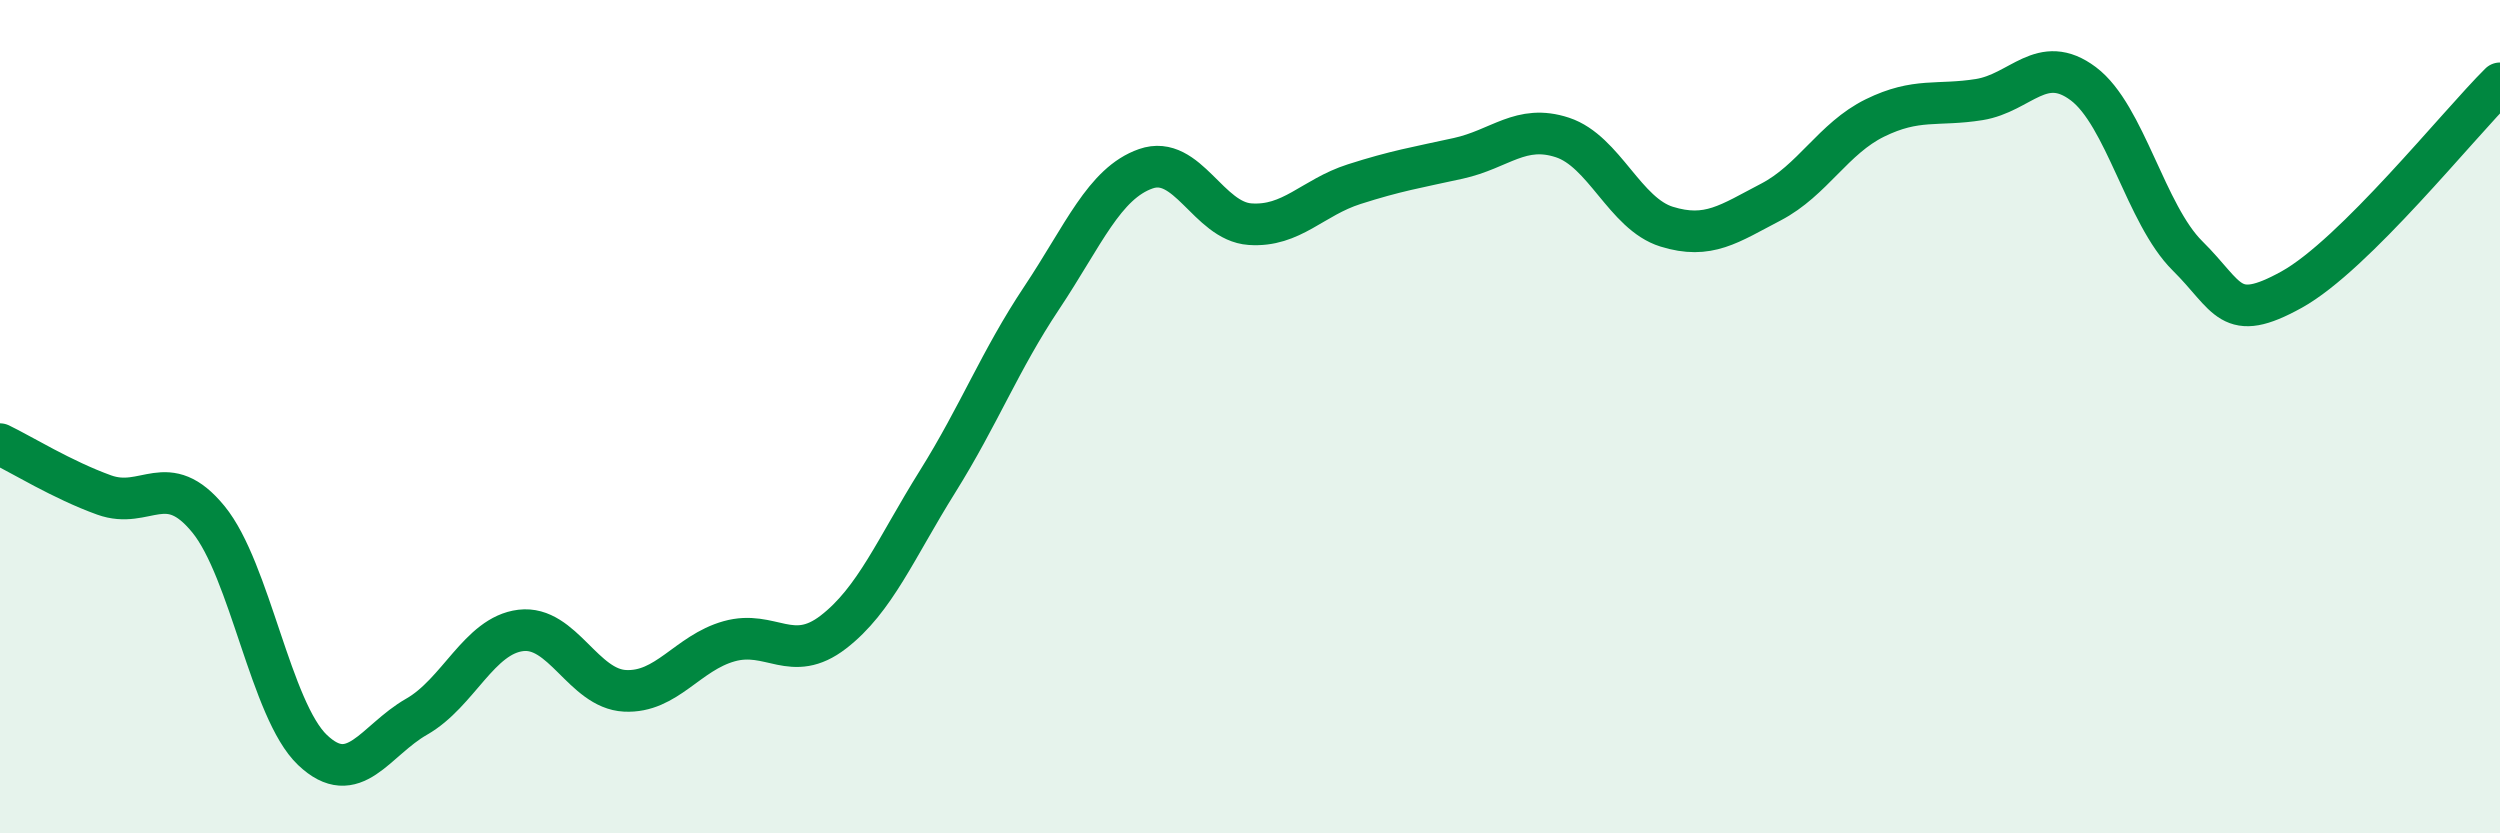
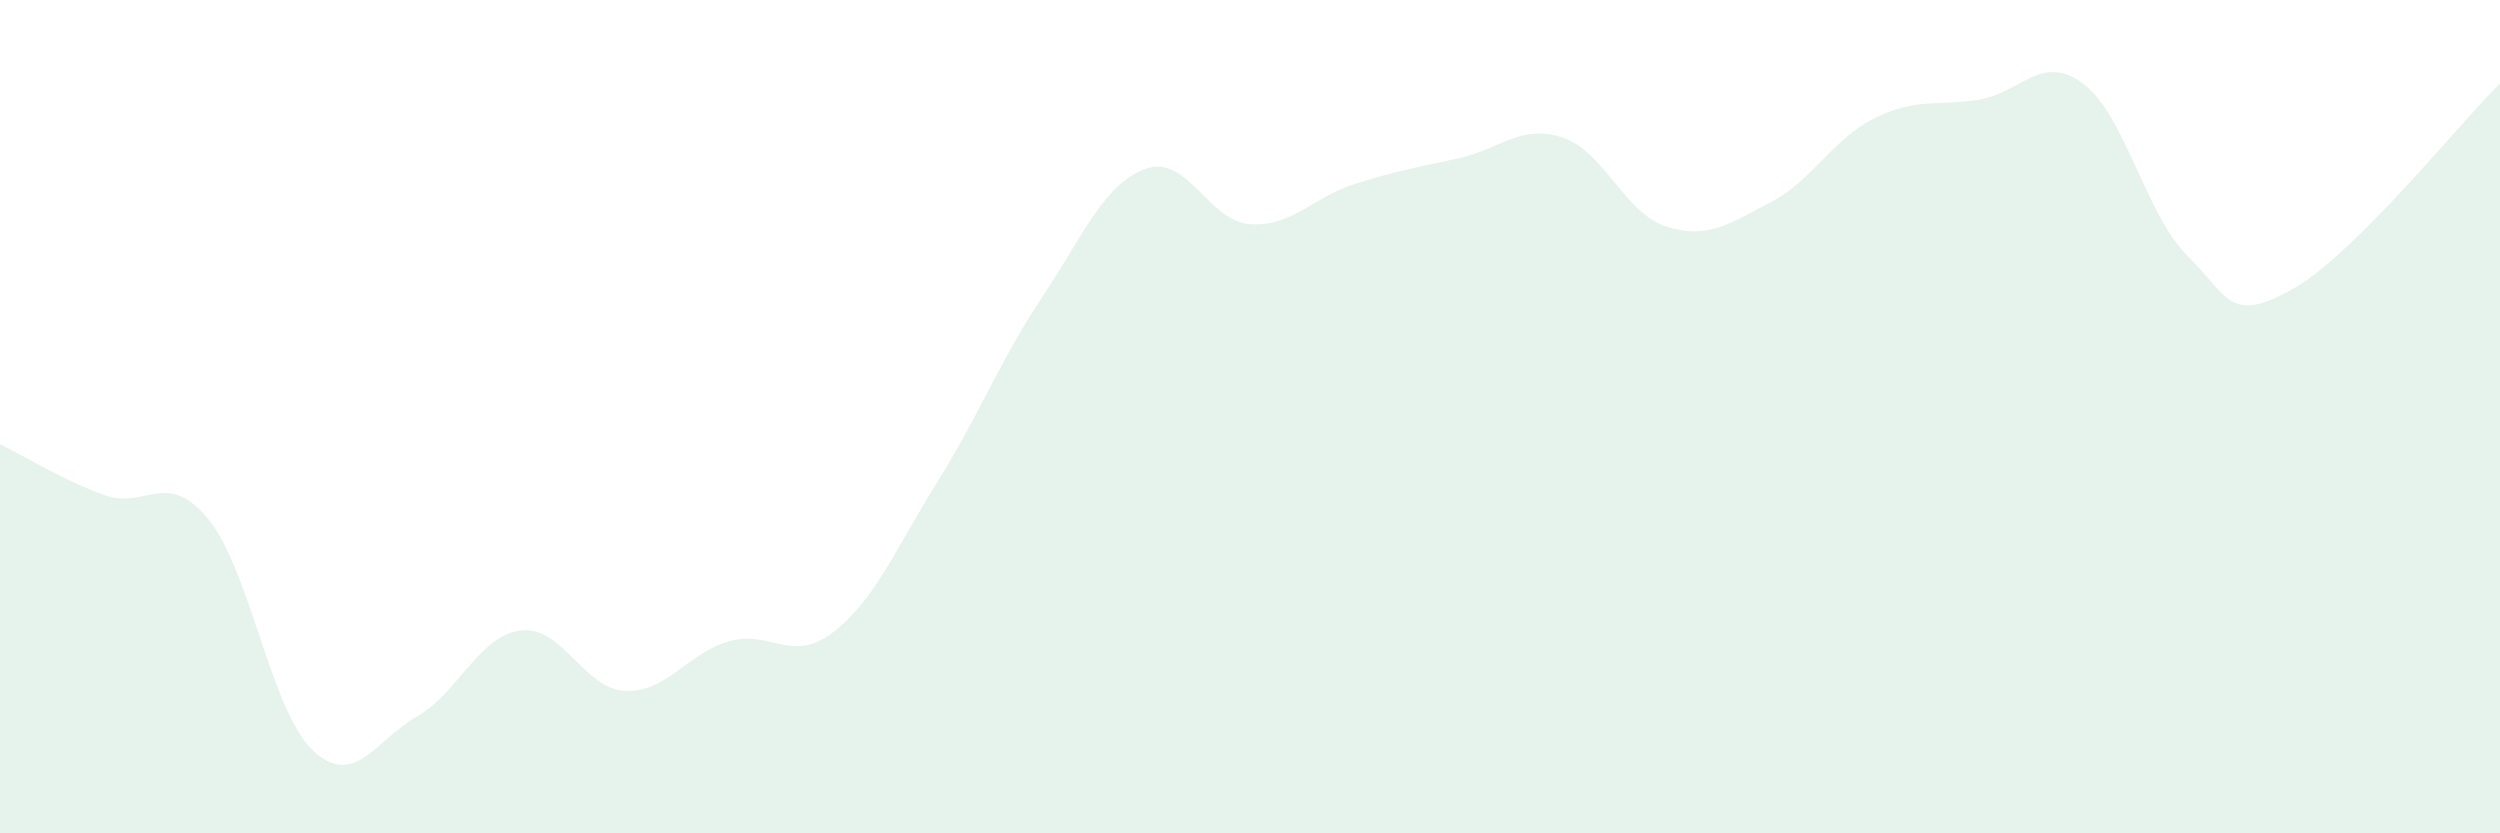
<svg xmlns="http://www.w3.org/2000/svg" width="60" height="20" viewBox="0 0 60 20">
  <path d="M 0,10.66 C 0.5,10.9 1.5,11.52 2.5,11.88 C 3.5,12.24 4,11.24 5,12.46 C 6,13.68 6.5,17.05 7.5,18 C 8.5,18.95 9,17.77 10,17.2 C 11,16.63 11.5,15.25 12.5,15.13 C 13.5,15.01 14,16.53 15,16.58 C 16,16.63 16.5,15.67 17.5,15.39 C 18.5,15.11 19,15.94 20,15.17 C 21,14.4 21.5,13.16 22.5,11.56 C 23.5,9.96 24,8.65 25,7.15 C 26,5.65 26.5,4.4 27.5,4.05 C 28.5,3.7 29,5.31 30,5.38 C 31,5.45 31.5,4.74 32.5,4.42 C 33.5,4.1 34,4.02 35,3.8 C 36,3.58 36.5,2.97 37.5,3.3 C 38.5,3.63 39,5.13 40,5.44 C 41,5.75 41.5,5.37 42.5,4.85 C 43.5,4.33 44,3.32 45,2.83 C 46,2.34 46.5,2.55 47.5,2.39 C 48.5,2.23 49,1.26 50,2.01 C 51,2.76 51.5,5.15 52.5,6.14 C 53.5,7.13 53.5,7.78 55,6.95 C 56.5,6.12 59,2.99 60,2L60 20L0 20Z" fill="#008740" opacity="0.1" stroke-linecap="round" stroke-linejoin="round" />
-   <path d="M 0,10.66 C 0.5,10.9 1.5,11.52 2.5,11.88 C 3.5,12.24 4,11.24 5,12.46 C 6,13.68 6.5,17.05 7.5,18 C 8.5,18.95 9,17.77 10,17.2 C 11,16.63 11.5,15.25 12.5,15.13 C 13.5,15.01 14,16.53 15,16.58 C 16,16.63 16.5,15.67 17.5,15.39 C 18.5,15.11 19,15.94 20,15.17 C 21,14.4 21.5,13.16 22.5,11.56 C 23.5,9.96 24,8.65 25,7.15 C 26,5.65 26.5,4.4 27.5,4.05 C 28.5,3.7 29,5.31 30,5.38 C 31,5.45 31.5,4.74 32.5,4.42 C 33.5,4.1 34,4.02 35,3.8 C 36,3.58 36.5,2.97 37.5,3.3 C 38.5,3.63 39,5.13 40,5.44 C 41,5.75 41.5,5.37 42.5,4.85 C 43.5,4.33 44,3.32 45,2.83 C 46,2.34 46.5,2.55 47.5,2.39 C 48.5,2.23 49,1.26 50,2.01 C 51,2.76 51.5,5.15 52.5,6.14 C 53.5,7.13 53.5,7.78 55,6.95 C 56.5,6.12 59,2.99 60,2" stroke="#008740" stroke-width="1" fill="none" stroke-linecap="round" stroke-linejoin="round" />
</svg>